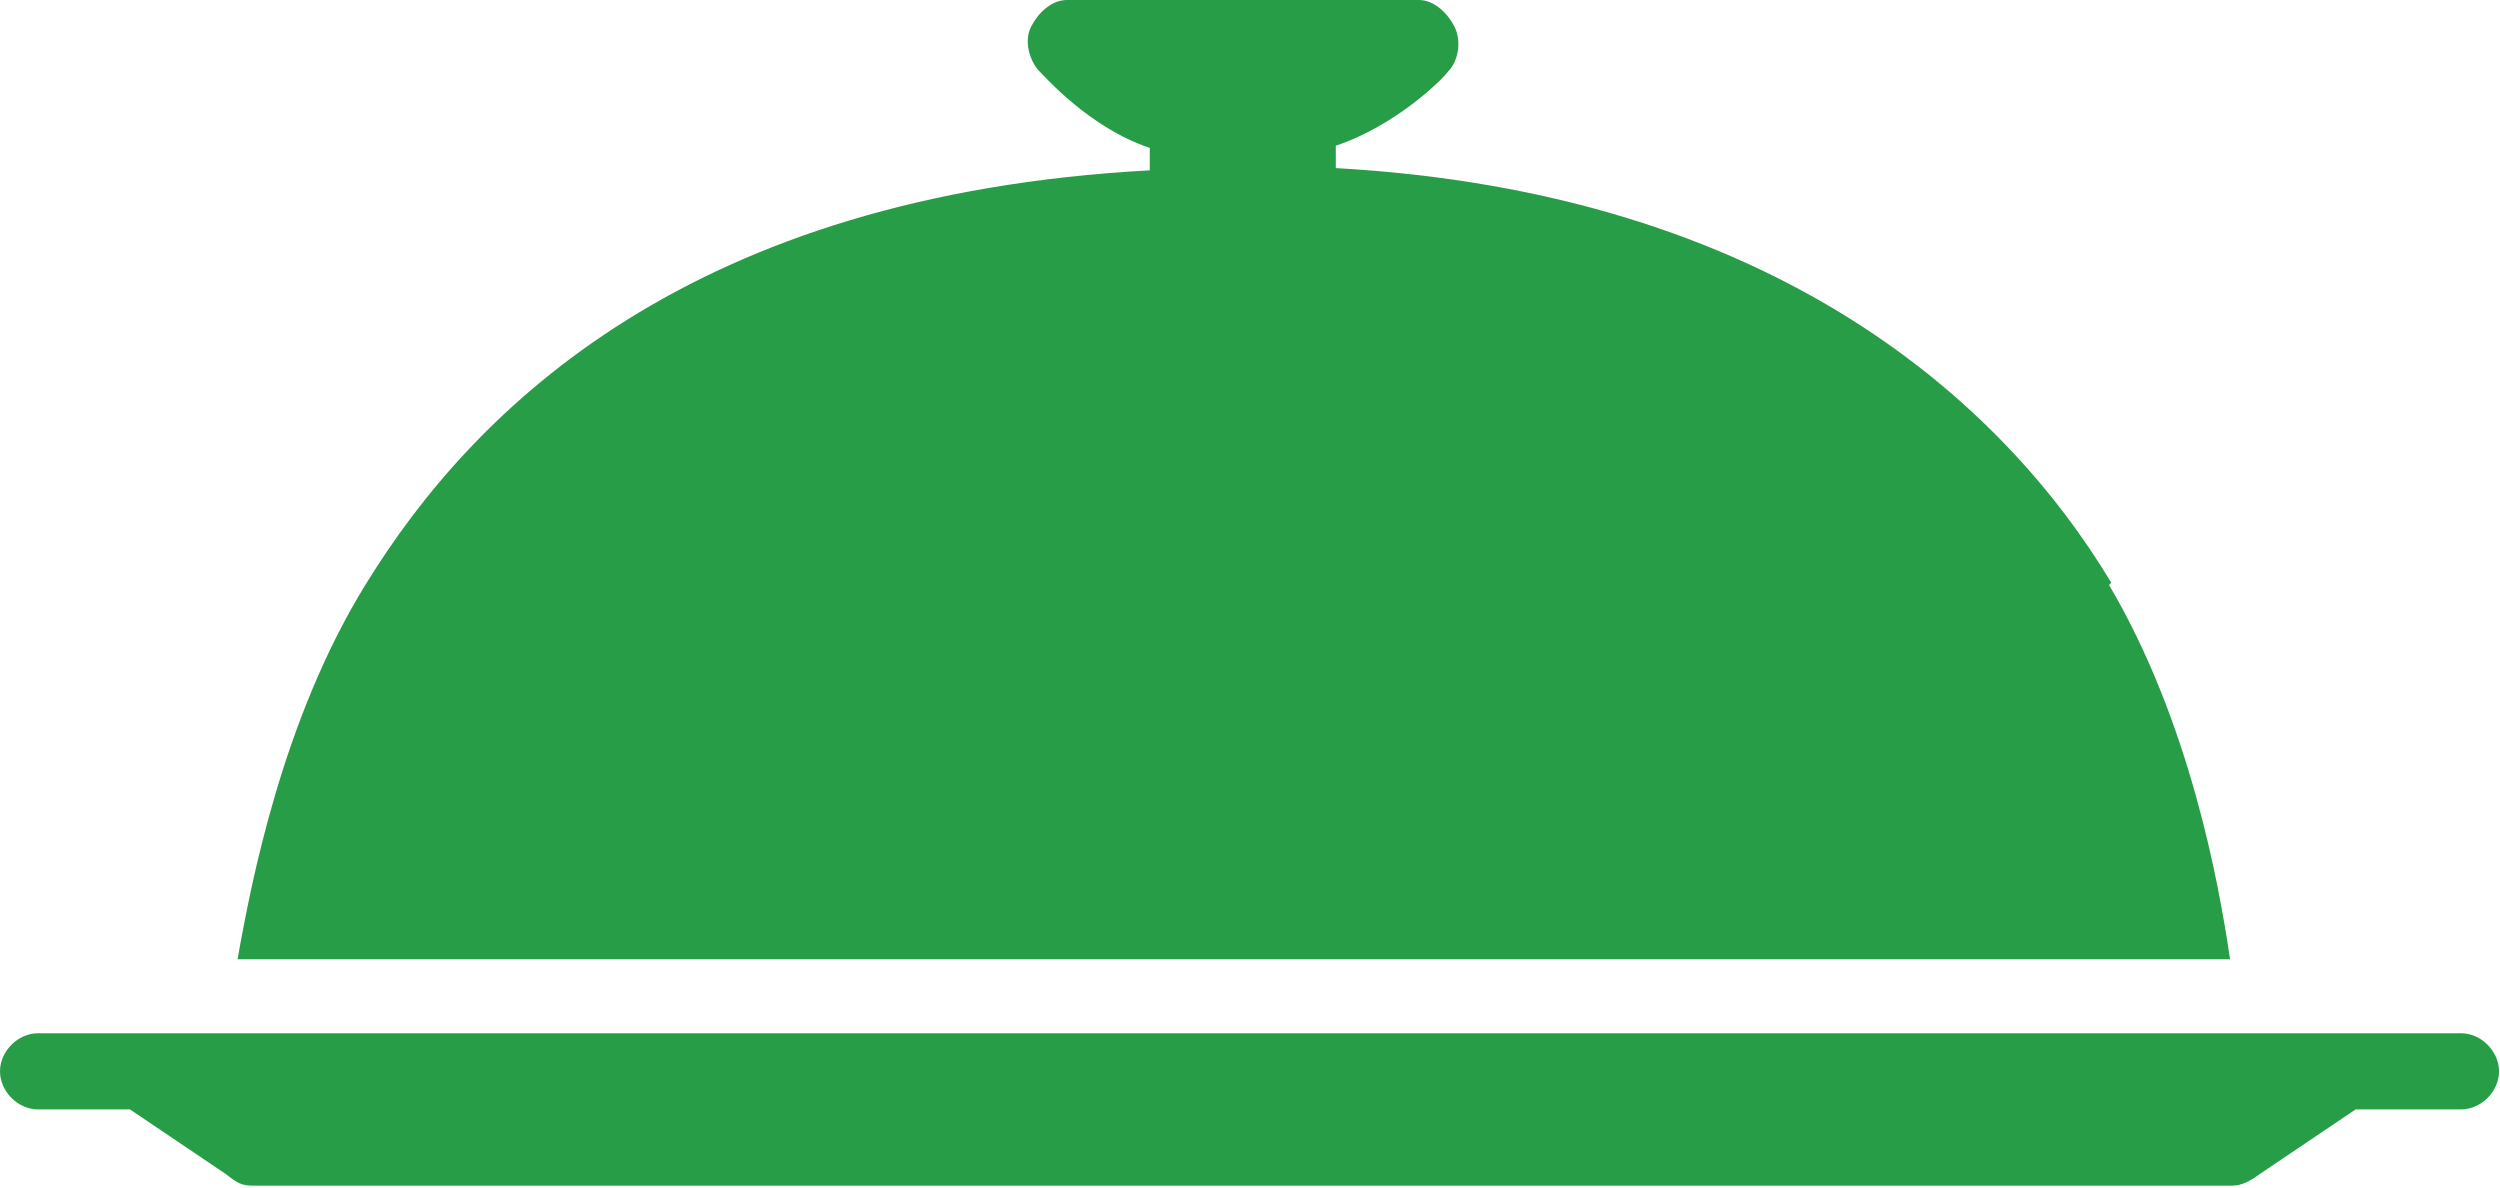
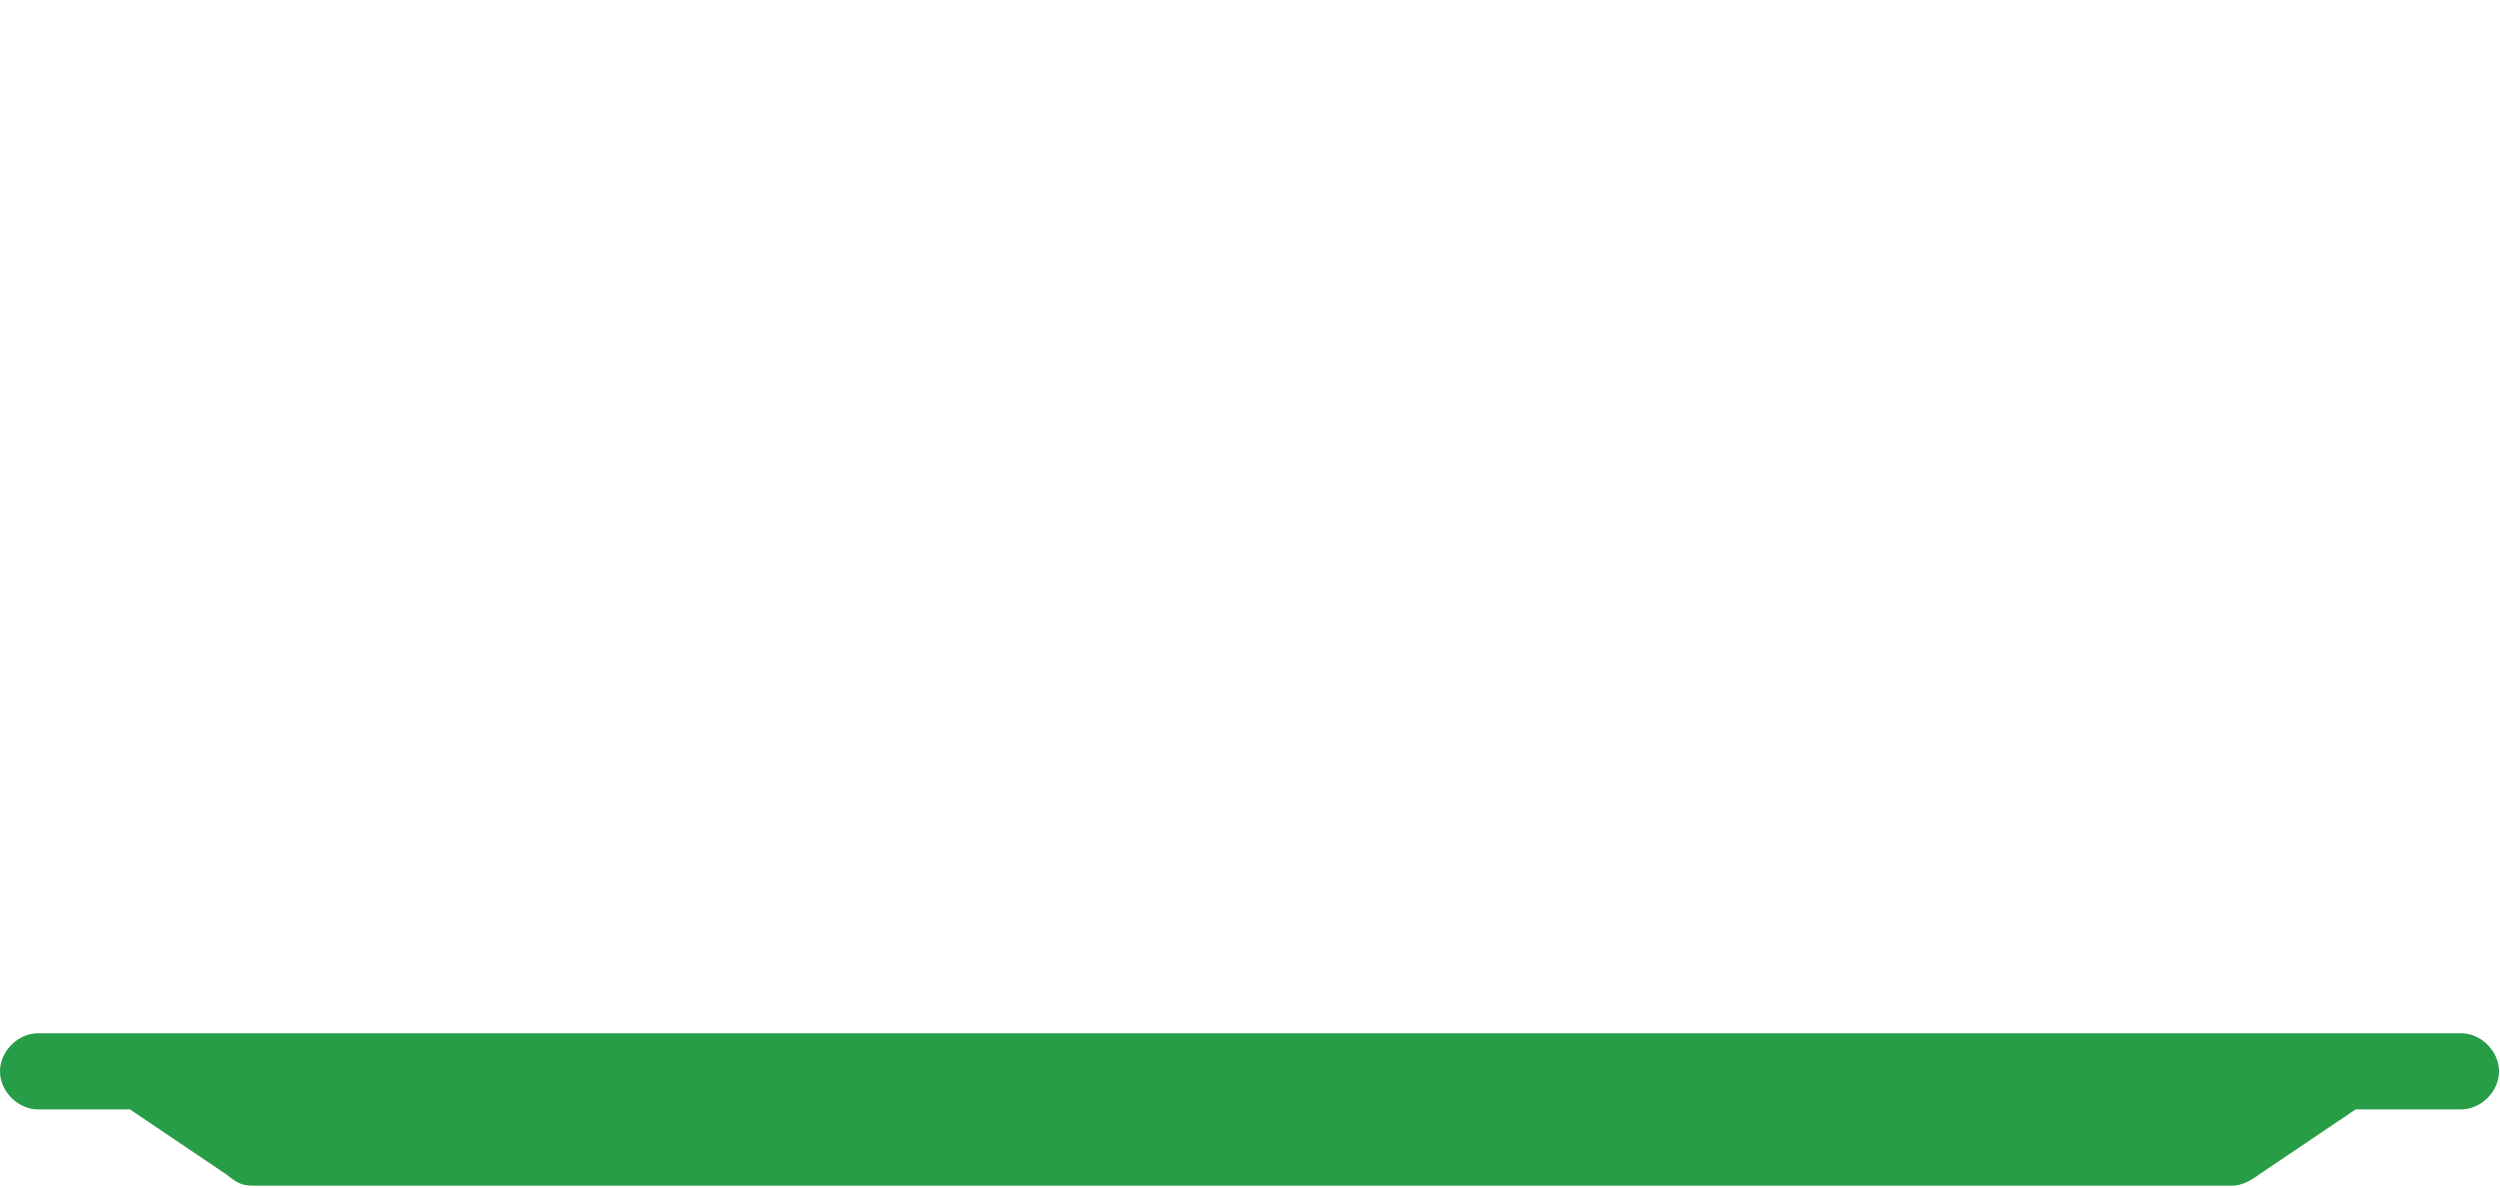
<svg xmlns="http://www.w3.org/2000/svg" width="101" height="48" viewBox="0 0 101 48" fill="none">
  <path d="M99.331 41.743H1.539C0.724 41.743 0 42.467 0 43.282C0 44.097 0.724 44.821 1.539 44.821H5.252L9.145 47.447C9.598 47.809 9.779 47.9 10.232 47.9H90.186C90.548 47.9 90.91 47.719 91.272 47.447L95.166 44.821H99.422C100.237 44.821 100.961 44.097 100.961 43.282C100.961 42.467 100.237 41.743 99.422 41.743H99.331Z" fill="#289D47" />
-   <path d="M85.296 23.543C80.95 16.299 71.714 7.787 53.967 6.791V5.886C56.411 5.071 58.313 3.169 58.494 2.898C58.947 2.445 59.037 1.63 58.766 1.087C58.494 0.543 57.951 0 57.317 0H43.101C42.467 0 41.924 0.543 41.652 1.087C41.38 1.63 41.562 2.354 41.924 2.807C42.195 3.079 44.006 5.161 46.451 5.976V6.882C27.979 7.878 19.196 16.389 14.759 23.633C11.409 29.066 10.141 35.676 9.598 38.755H90.095C89.642 35.676 88.465 29.157 85.206 23.633L85.296 23.543Z" fill="#289D47" />
</svg>